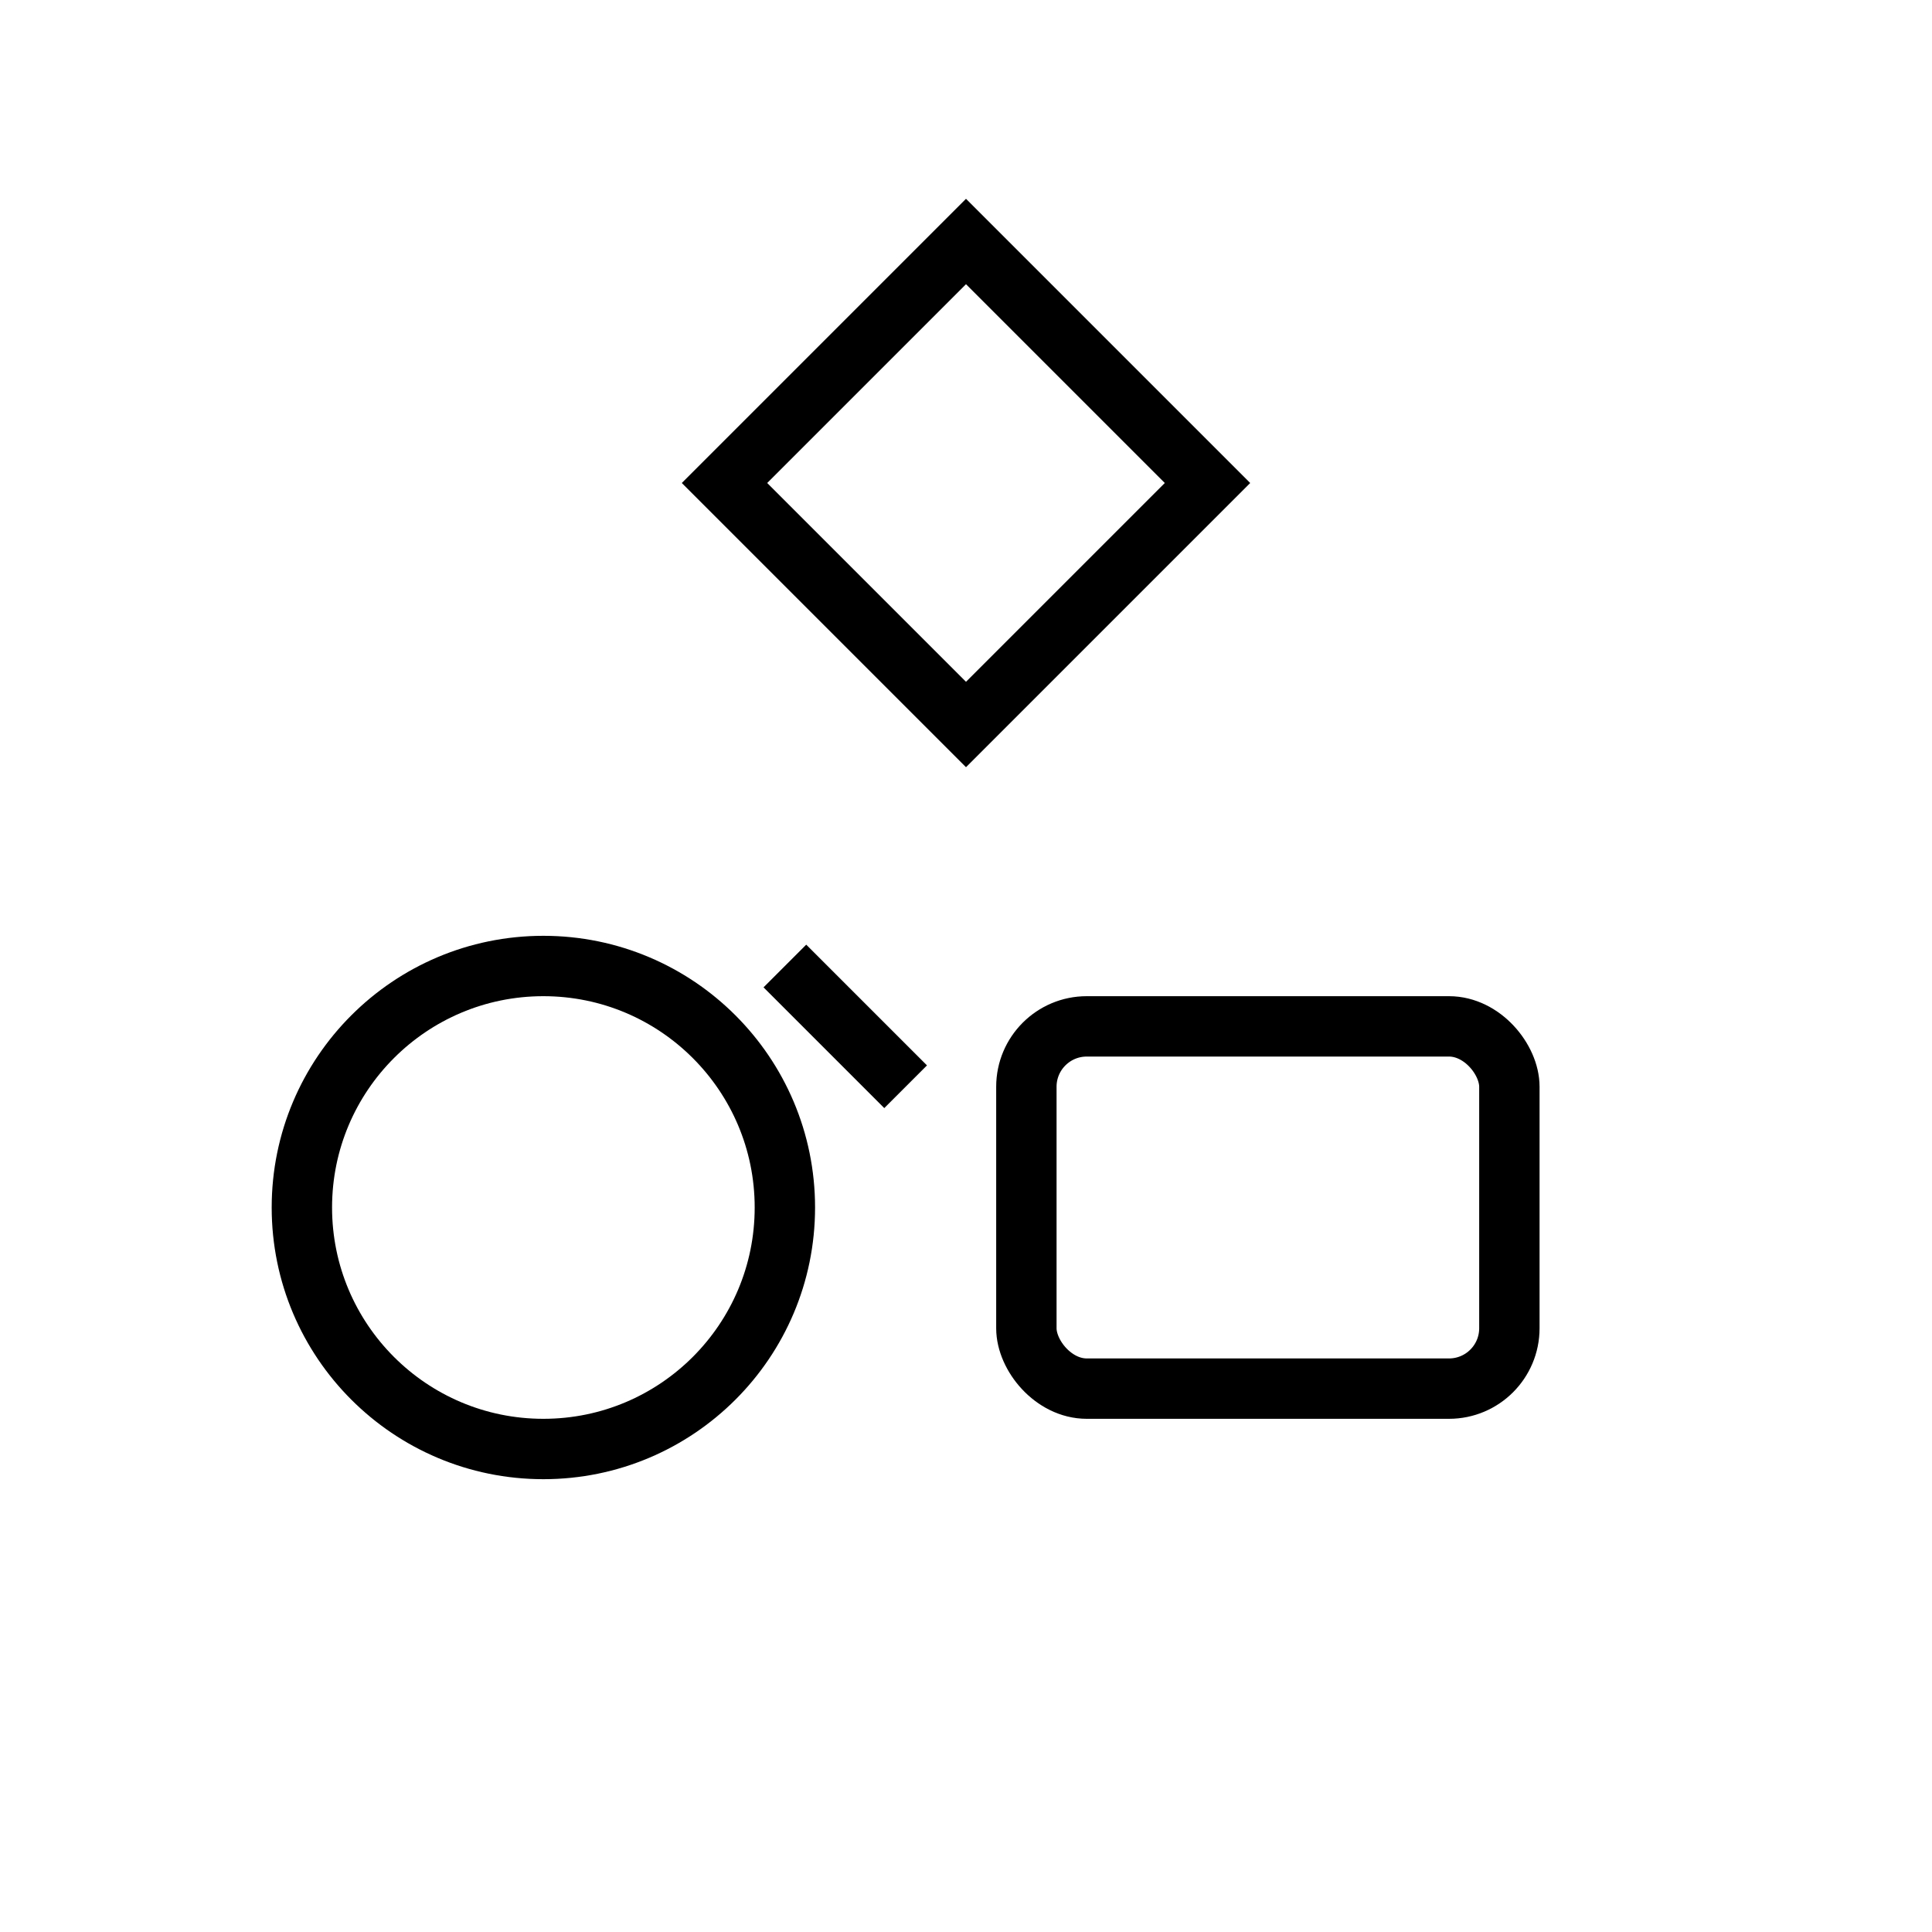
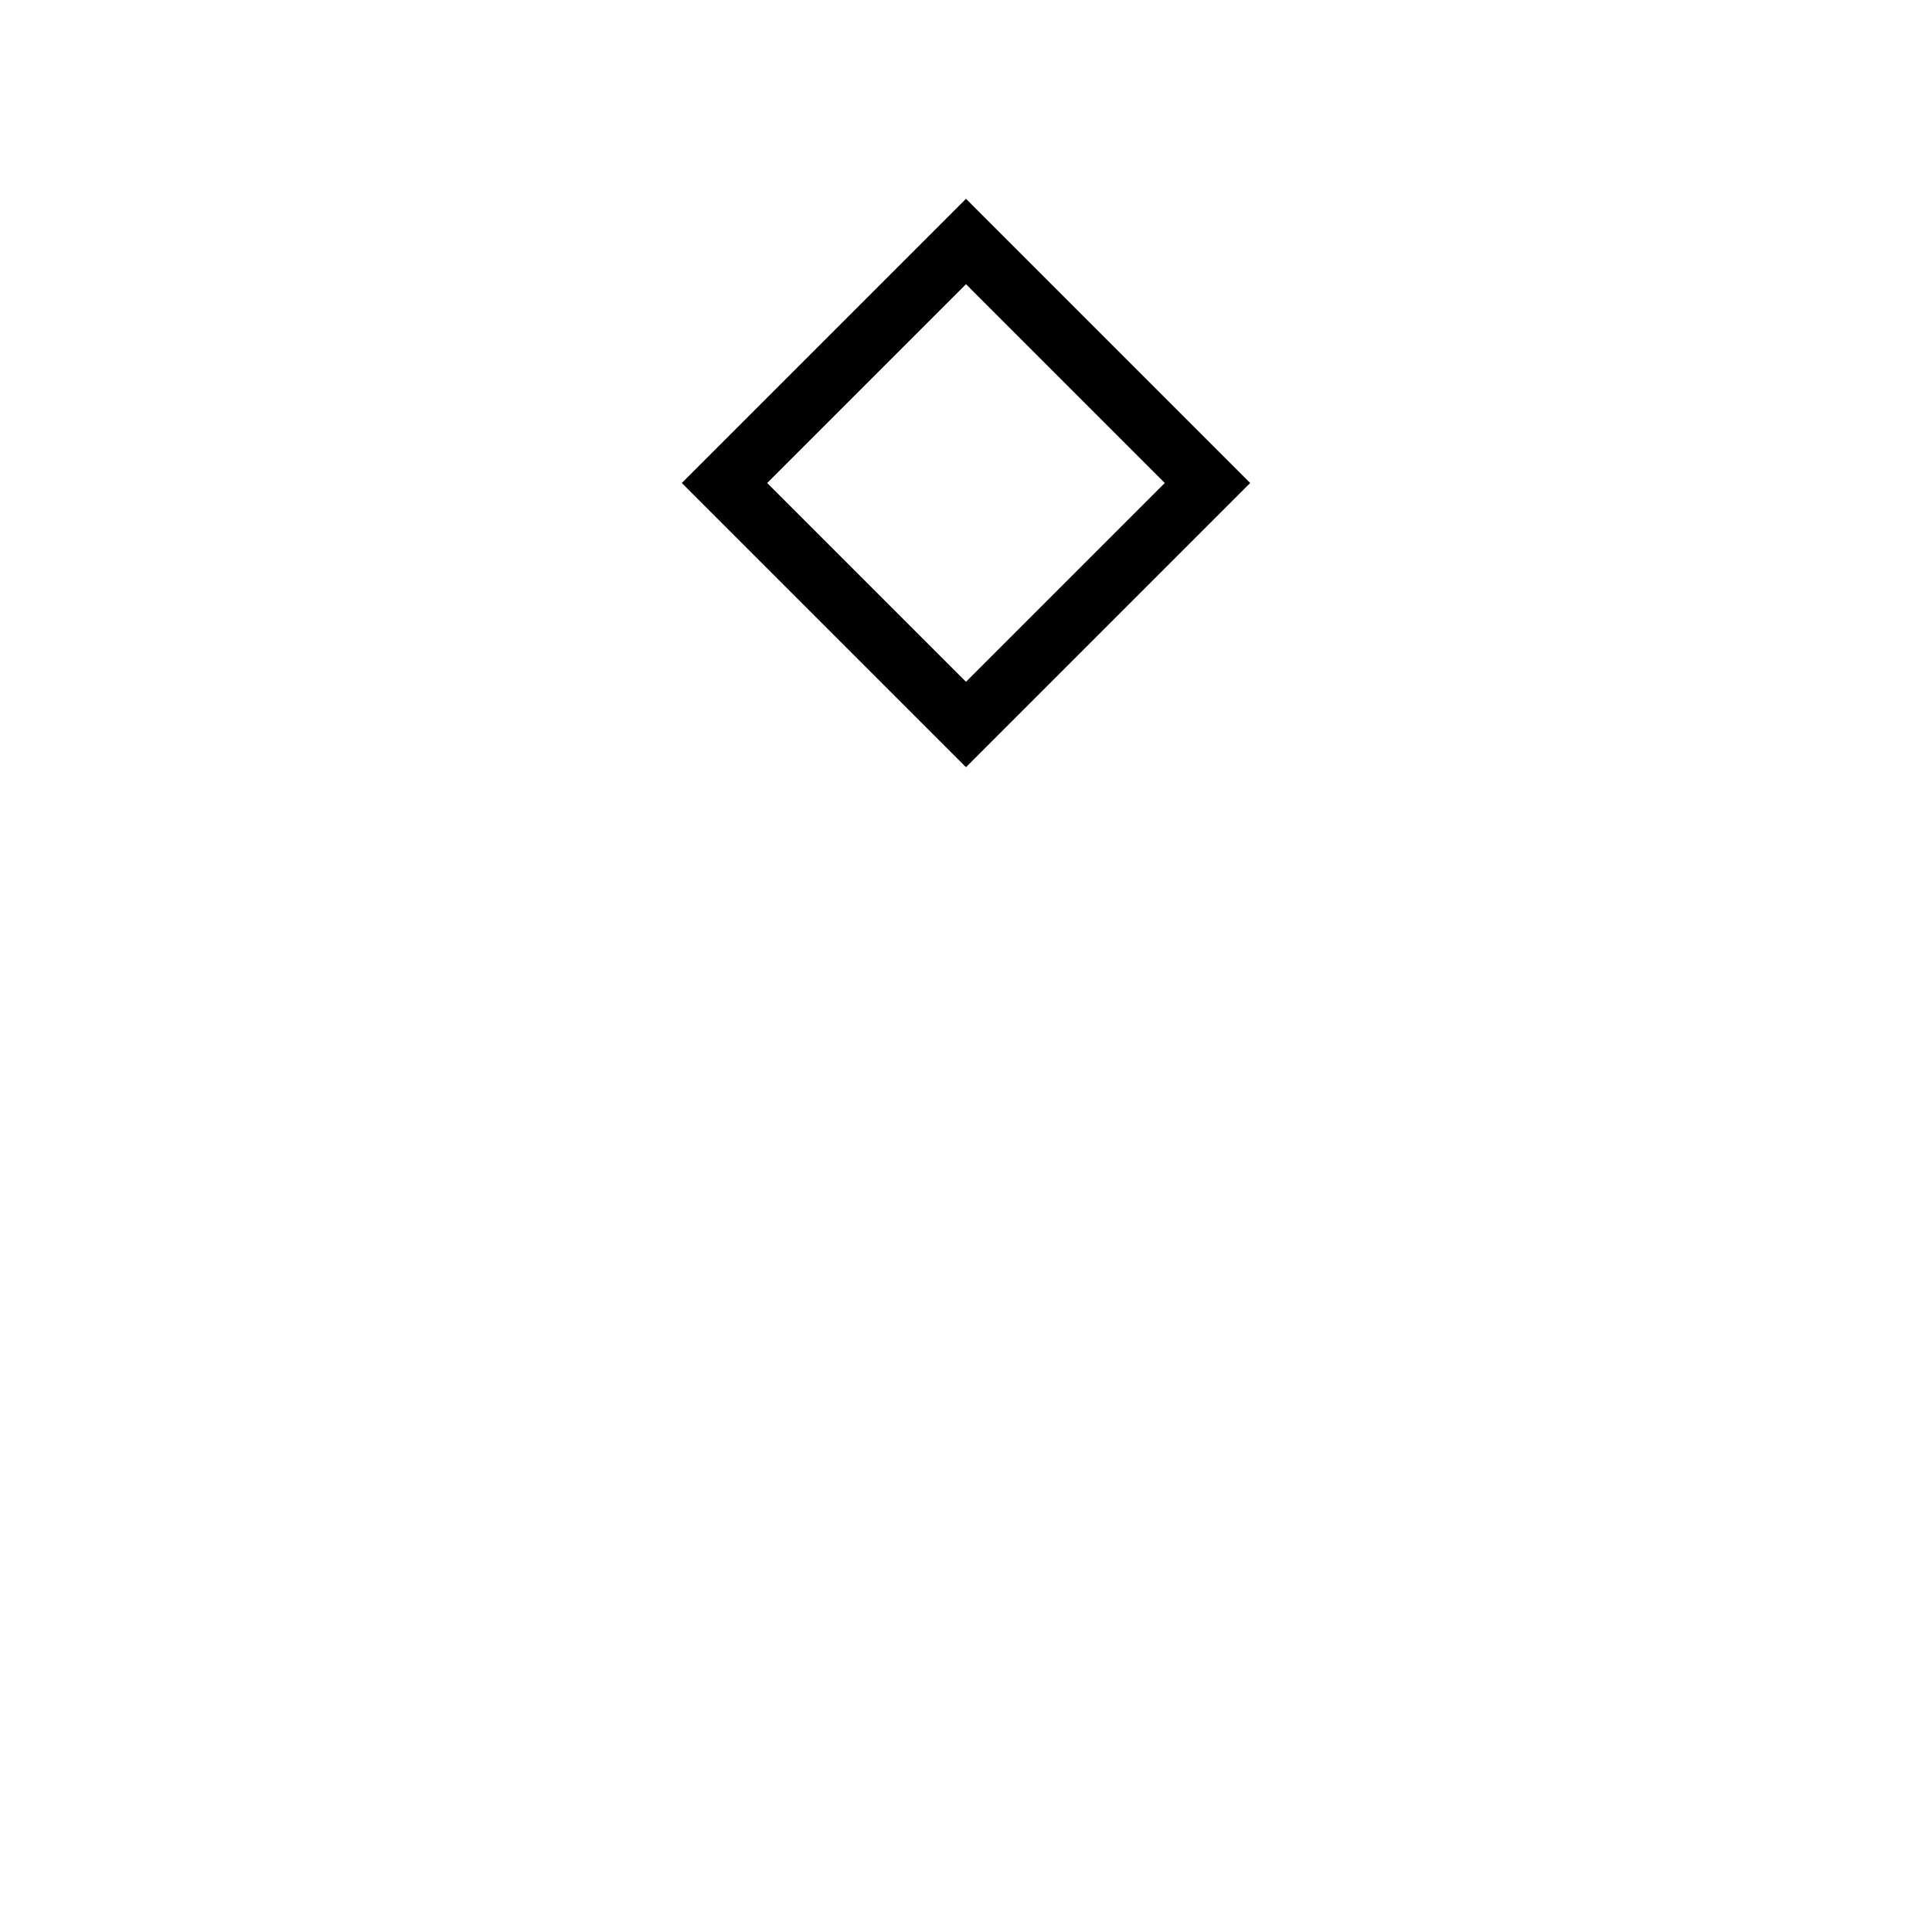
<svg xmlns="http://www.w3.org/2000/svg" viewBox="0 0 64 64">
  <path d="M32 8l8 8-8 8-8-8z" fill="none" stroke="currentColor" stroke-width="2" />
-   <circle cx="18" cy="40" r="8" fill="none" stroke="currentColor" stroke-width="2" />
-   <rect x="34" y="34" width="16" height="12" rx="2" fill="none" stroke="currentColor" stroke-width="2" />
-   <path d="M26 32l4 4" stroke="currentColor" stroke-width="2" />
</svg>